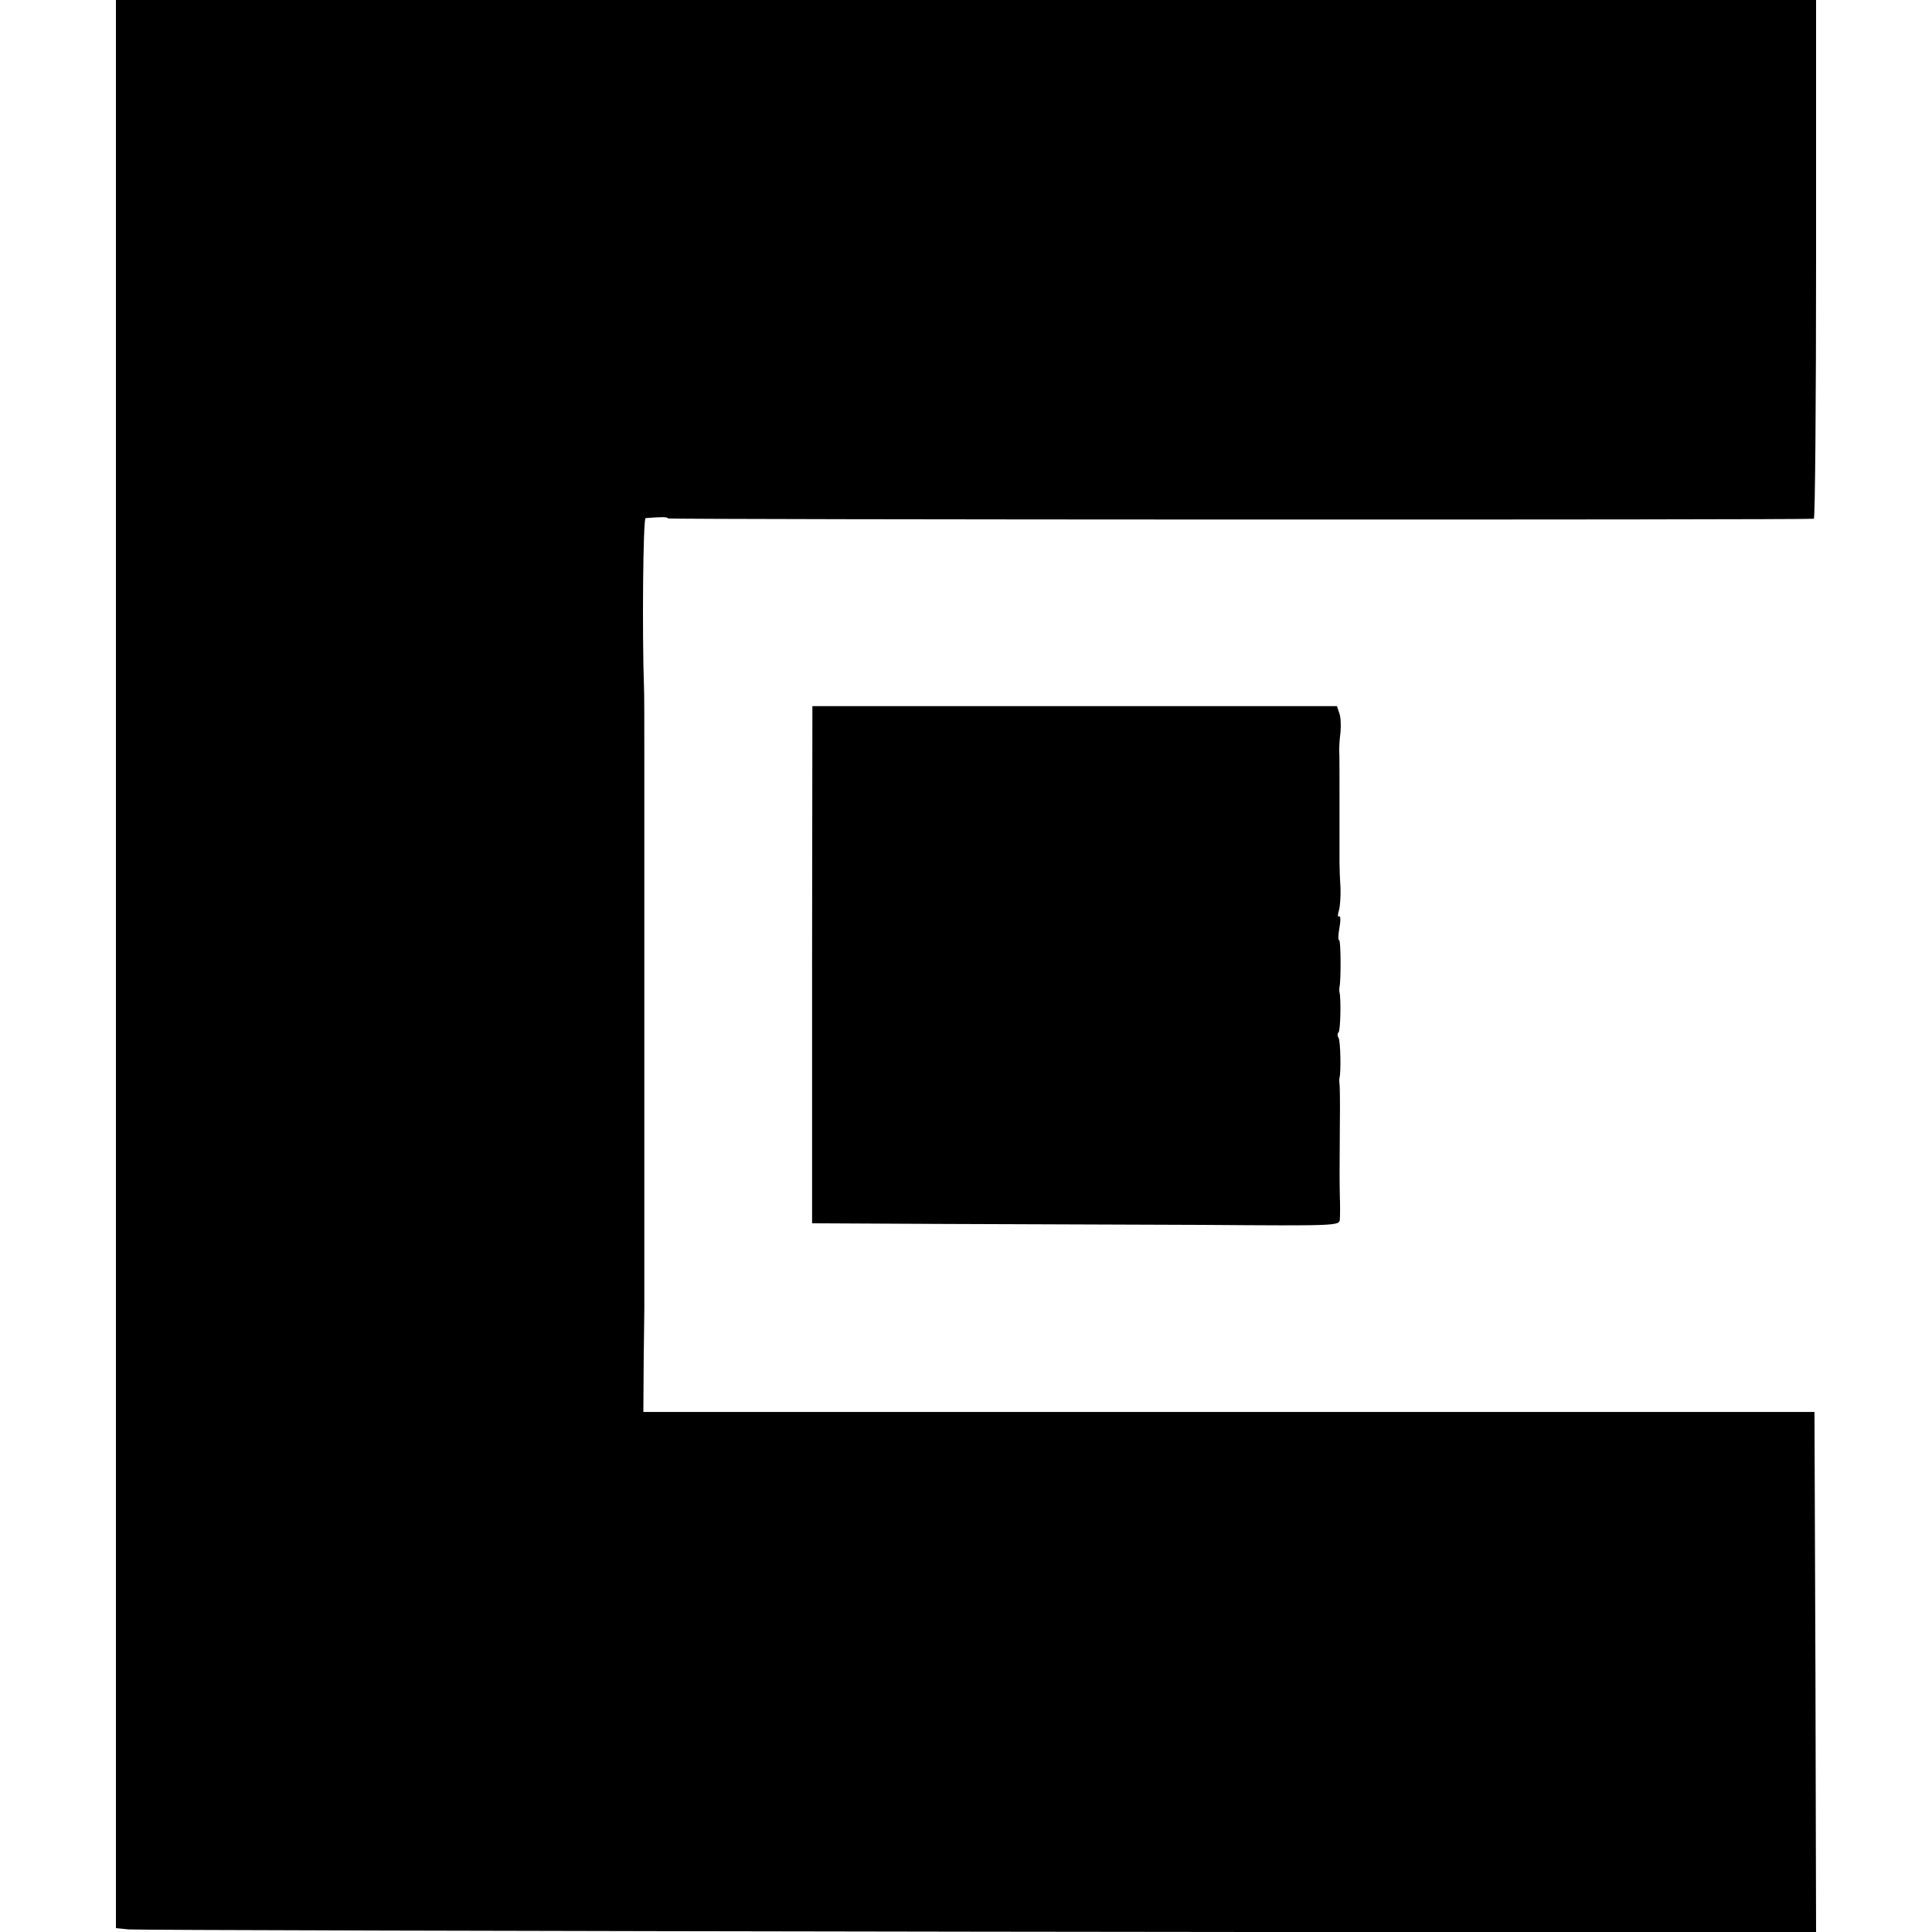
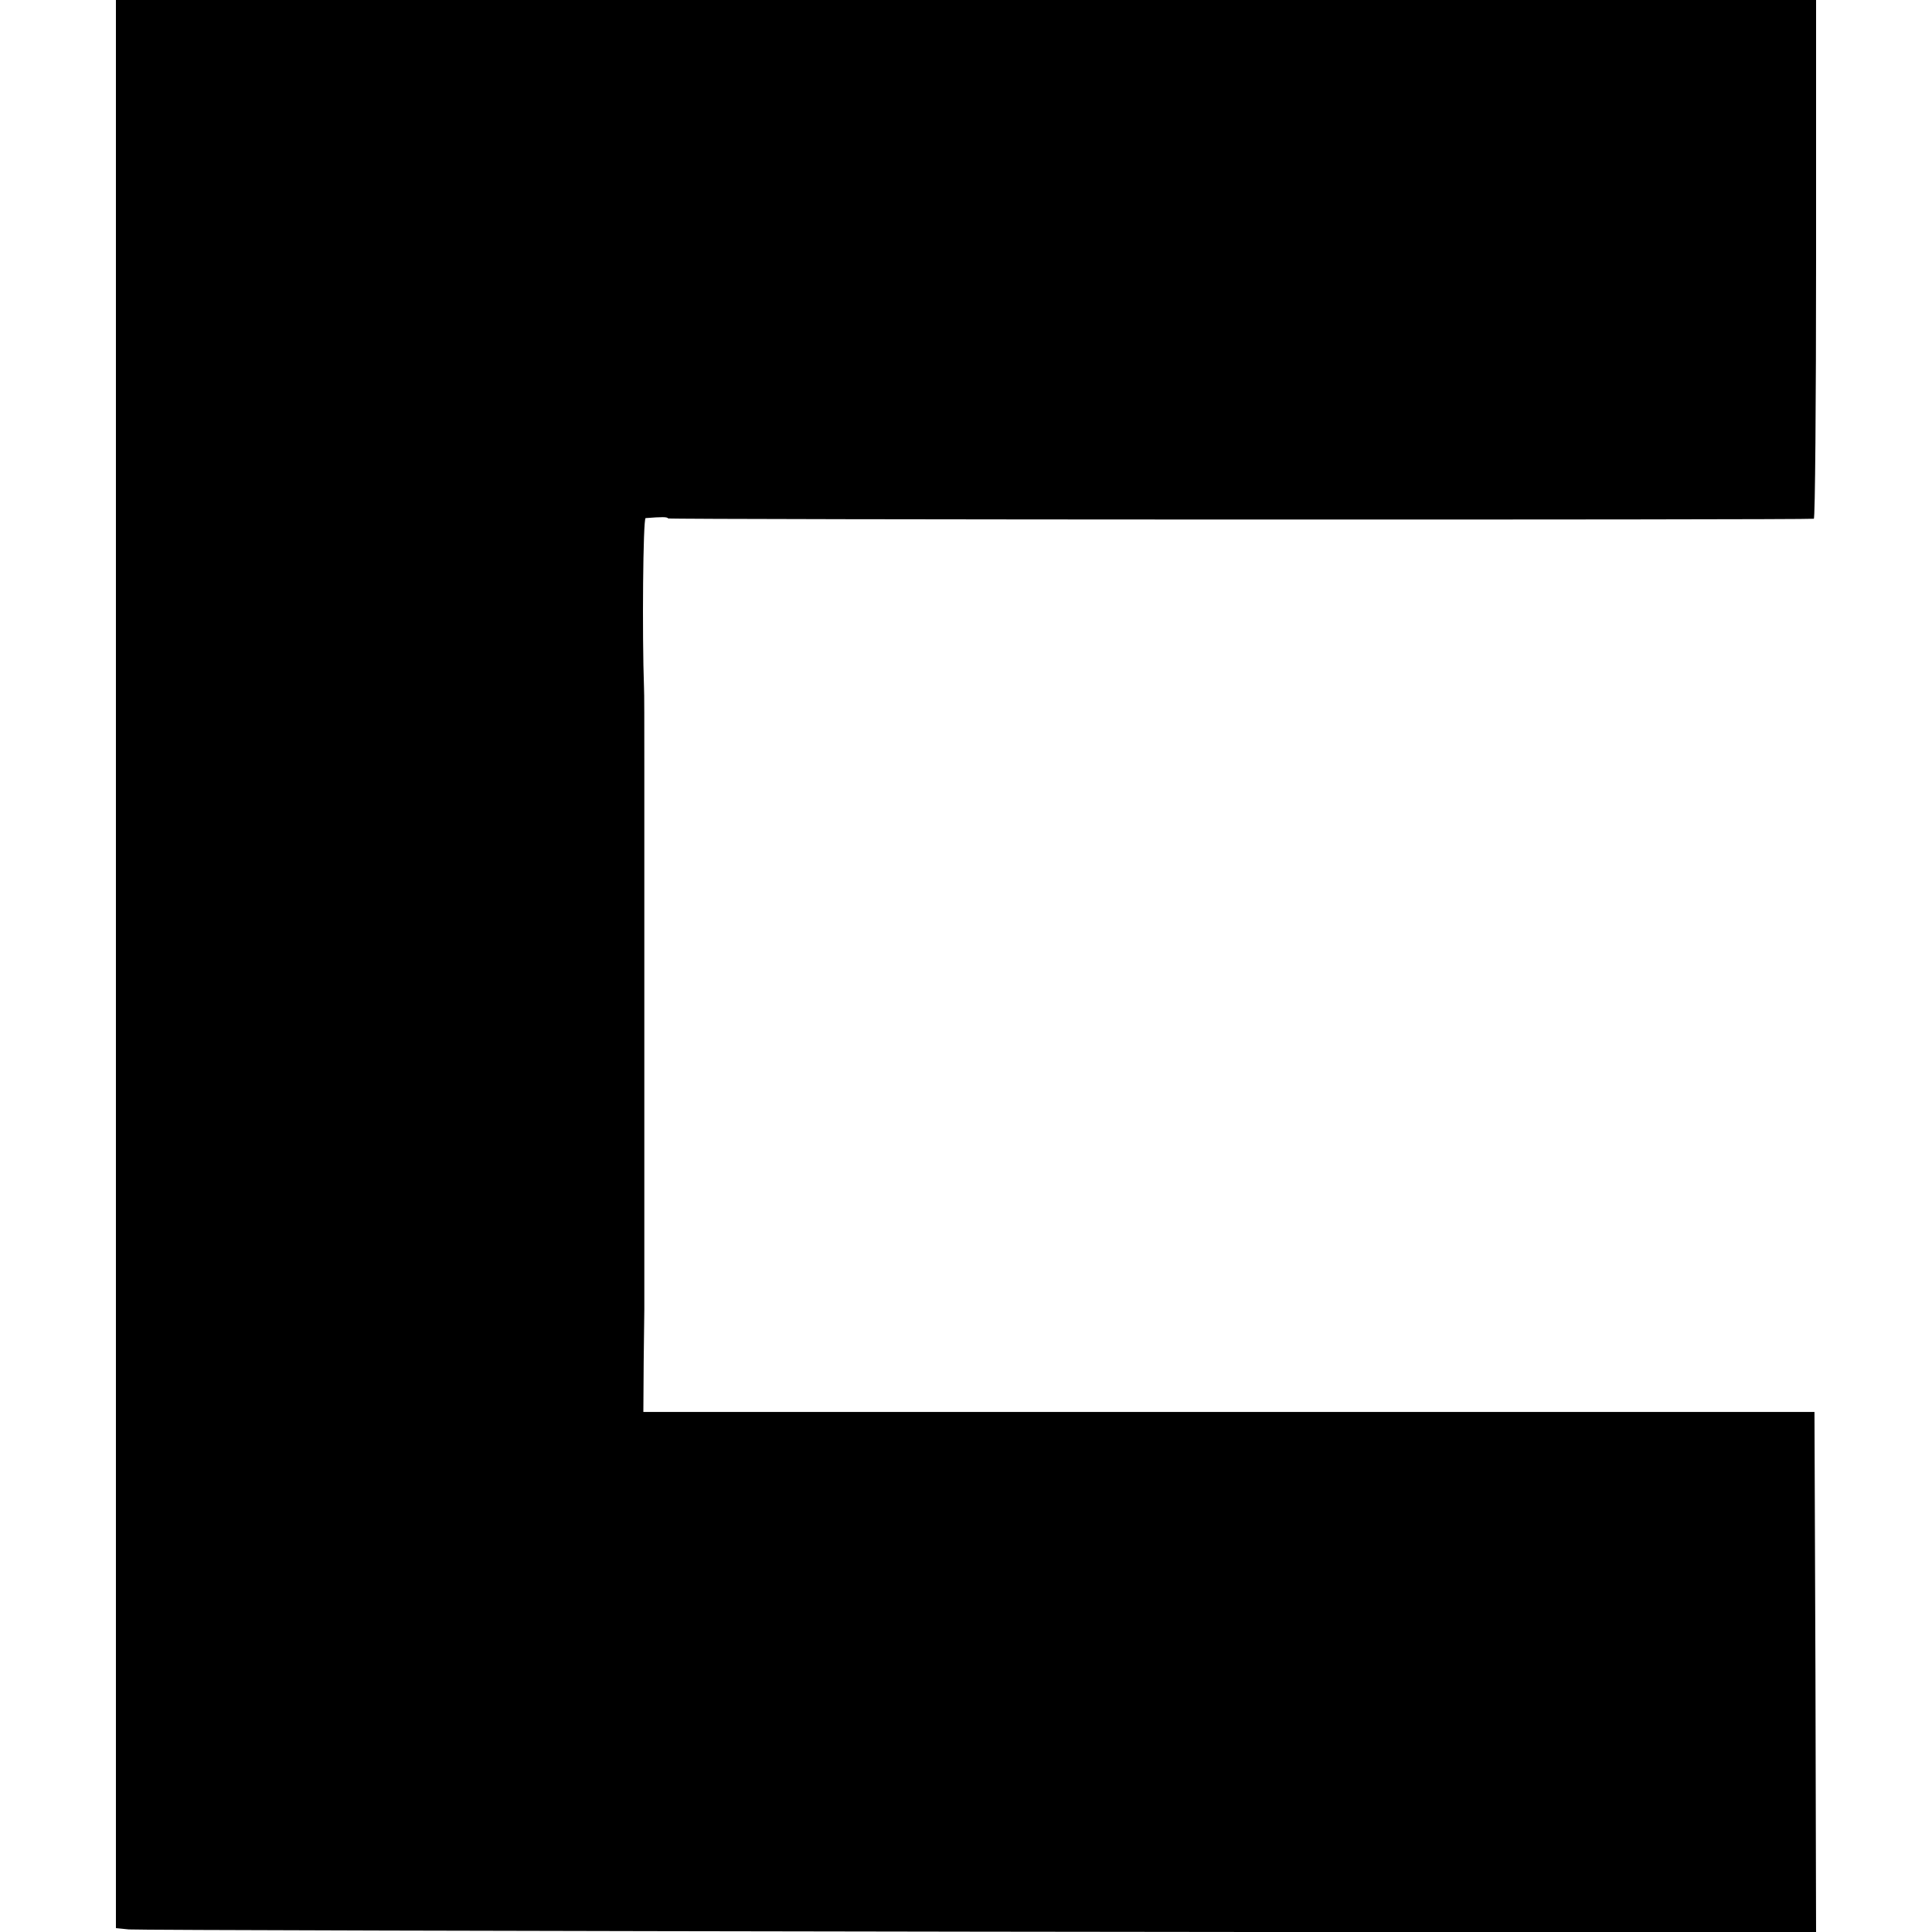
<svg xmlns="http://www.w3.org/2000/svg" version="1.0" width="600pt" height="600pt" viewBox="0 0 600 600" preserveAspectRatio="xMidYMid meet">
  <g transform="translate(0,600) scale(0.1,-0.1)" fill="#000000" stroke="none">
    <path d="M360 3006 l0 -2994 40 -4 c22 -2 1211 -5 2640 -7 l2600 -3 -2 808 -3 809 -1819 0 -1818 0 1 155 c1 85 2 160 2 165 0 6 0 219 0 475 0 256 0 474 0 485 0 11 0 121 0 245 0 124 0 232 0 240 0 8 0 116 0 240 0 124 0 234 -1 245 -6 163 -3 525 5 526 52 4 67 4 70 -1 2 -4 3531 -5 3558 -1 4 0 7 363 7 806 l0 805 -2640 0 -2640 0 0 -2994z" />
-     <path d="M2522 3004 l0 -803 392 -2 c215 -1 583 -2 819 -3 426 -3 427 -3 428 18 1 12 1 44 0 71 -1 57 -1 59 0 220 1 66 0 125 -1 130 -1 6 -1 13 0 18 5 18 3 115 -3 124 -4 6 -4 13 0 17 6 5 8 104 3 124 -1 4 -1 12 0 17 5 24 4 145 -1 145 -4 0 -3 18 1 40 4 22 3 37 -1 34 -5 -3 -5 5 -1 18 4 13 6 46 5 73 -2 28 -3 61 -3 75 0 14 0 61 0 105 0 44 0 86 0 93 0 59 0 144 -1 155 0 6 1 30 4 52 2 22 1 49 -4 61 l-7 21 -815 0 -814 0 -1 -803z" />
  </g>
</svg>